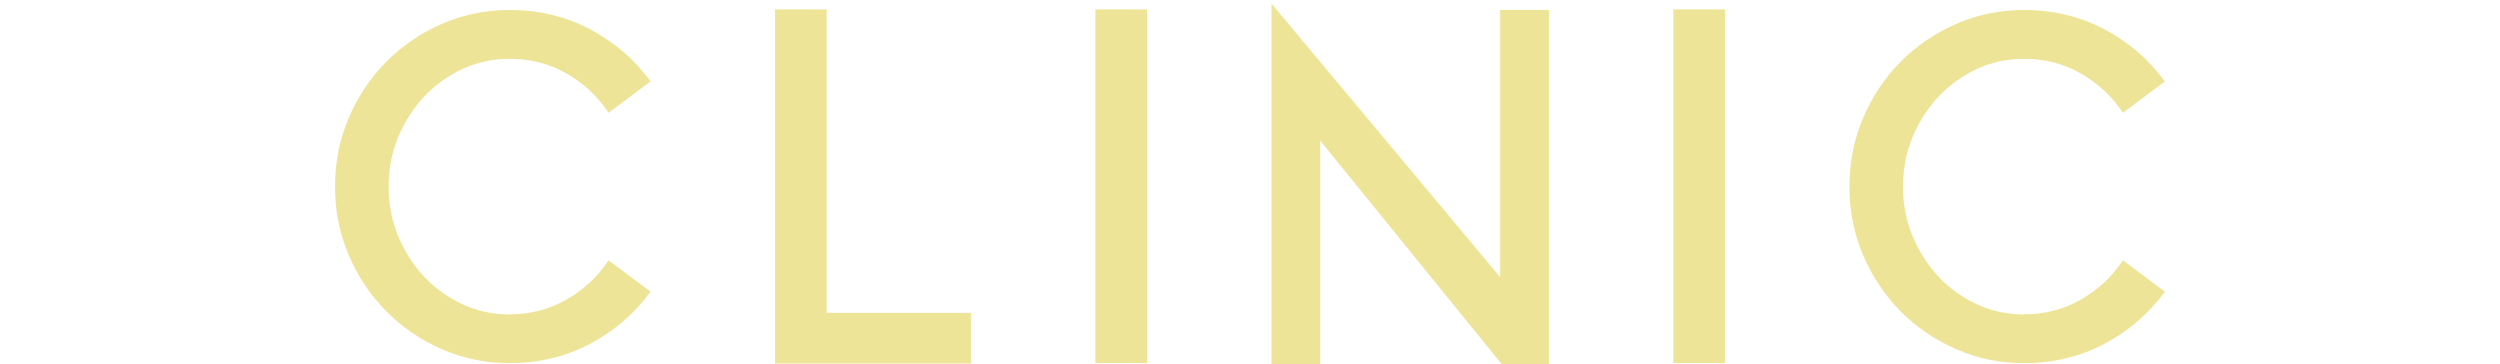
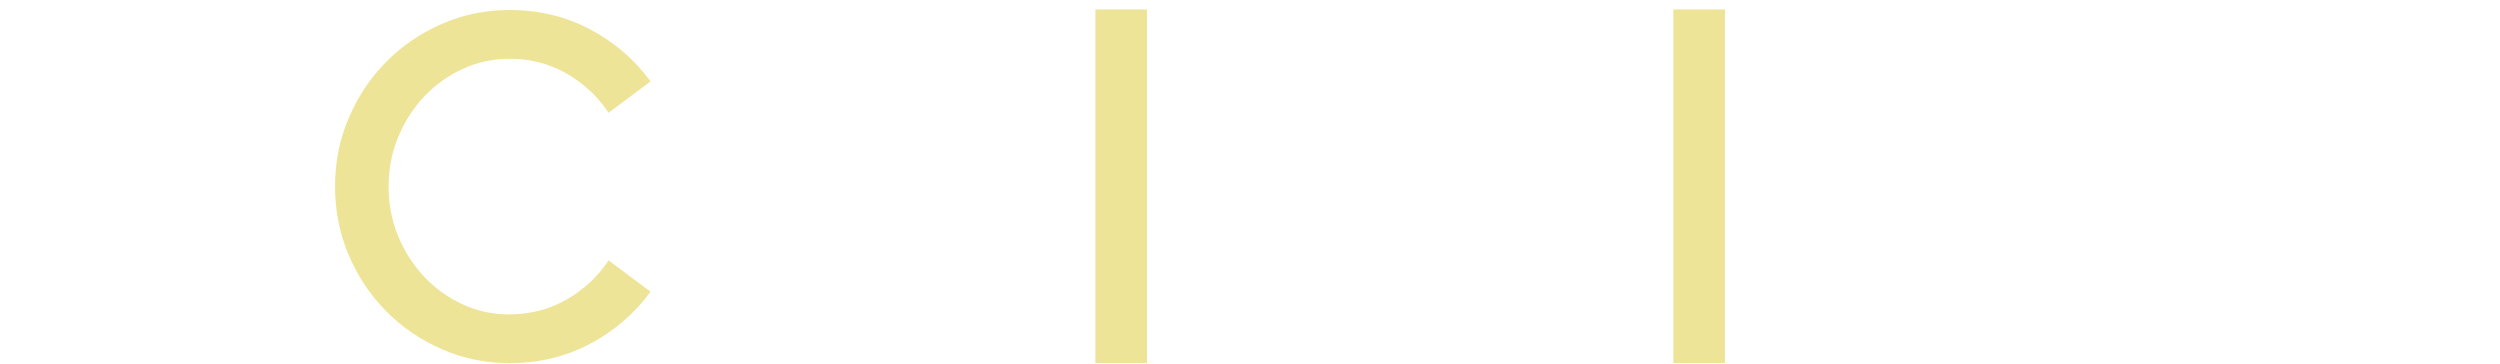
<svg xmlns="http://www.w3.org/2000/svg" id="_レイヤー_2" viewBox="0 0 570 83">
  <defs>
    <style>.cls-1{fill:none;opacity:.5;}.cls-2{fill:#eee497;}</style>
  </defs>
  <g id="contents">
    <g>
      <rect class="cls-1" width="570" height="83" />
      <g>
        <path class="cls-2" d="M116.21,71.67c4.69,0,9-1.12,12.93-3.35,3.92-2.24,7.13-5.22,9.62-8.96l9.57,7.15c-3.67,4.99-8.27,8.95-13.8,11.88-5.54,2.93-11.64,4.4-18.32,4.4-5.5,0-10.67-1.06-15.51-3.19-4.84-2.13-9.06-5.01-12.65-8.64-3.59-3.63-6.44-7.88-8.52-12.76-2.09-4.88-3.14-10.1-3.14-15.67s1.04-10.8,3.14-15.67c2.09-4.88,4.93-9.13,8.52-12.76,3.59-3.63,7.81-6.51,12.65-8.63,4.84-2.13,10.01-3.19,15.51-3.19,6.67,0,12.78,1.47,18.32,4.4,5.54,2.93,10.14,6.89,13.8,11.88l-9.57,7.15c-2.49-3.74-5.7-6.73-9.62-8.96-3.92-2.24-8.23-3.35-12.93-3.35-3.81,0-7.39,.77-10.72,2.31-3.34,1.54-6.25,3.63-8.75,6.27-2.49,2.64-4.47,5.72-5.94,9.24-1.47,3.52-2.2,7.3-2.2,11.33s.73,7.81,2.2,11.33c1.47,3.52,3.45,6.6,5.94,9.24,2.49,2.64,5.41,4.73,8.75,6.27,3.34,1.54,6.91,2.31,10.72,2.31Z" />
-         <path class="cls-2" d="M188.48,71.34h32.89v11.55h-44.66V2.15h11.77V71.34Z" />
        <path class="cls-2" d="M249.75,2.15h11.77V82.78h-11.77V2.15Z" />
-         <path class="cls-2" d="M301.01,83h-11.11V.83l52.14,62.37V2.26h11.11V83h-10.78l-41.36-50.93v50.93Z" />
        <path class="cls-2" d="M381.52,2.15h11.77V82.78h-11.77V2.15Z" />
-         <path class="cls-2" d="M461.49,71.67c4.69,0,9-1.12,12.92-3.35,3.92-2.24,7.13-5.22,9.62-8.96l9.57,7.15c-3.67,4.99-8.27,8.95-13.8,11.88-5.54,2.93-11.64,4.4-18.32,4.4-5.5,0-10.67-1.06-15.51-3.19-4.84-2.13-9.06-5.01-12.65-8.64-3.59-3.63-6.43-7.88-8.52-12.76-2.09-4.88-3.13-10.1-3.13-15.67s1.04-10.8,3.13-15.67c2.09-4.88,4.93-9.13,8.52-12.76,3.59-3.63,7.81-6.51,12.65-8.63,4.84-2.13,10.01-3.19,15.51-3.19,6.67,0,12.78,1.47,18.32,4.4,5.54,2.93,10.14,6.89,13.8,11.88l-9.57,7.15c-2.49-3.74-5.7-6.73-9.62-8.96-3.92-2.24-8.23-3.35-12.92-3.35-3.81,0-7.39,.77-10.72,2.31-3.34,1.54-6.25,3.63-8.75,6.27-2.49,2.64-4.47,5.72-5.94,9.24-1.47,3.52-2.2,7.3-2.2,11.33s.73,7.81,2.2,11.33c1.47,3.52,3.45,6.6,5.94,9.24,2.49,2.64,5.41,4.73,8.75,6.27,3.34,1.54,6.91,2.31,10.72,2.31Z" />
      </g>
    </g>
  </g>
</svg>